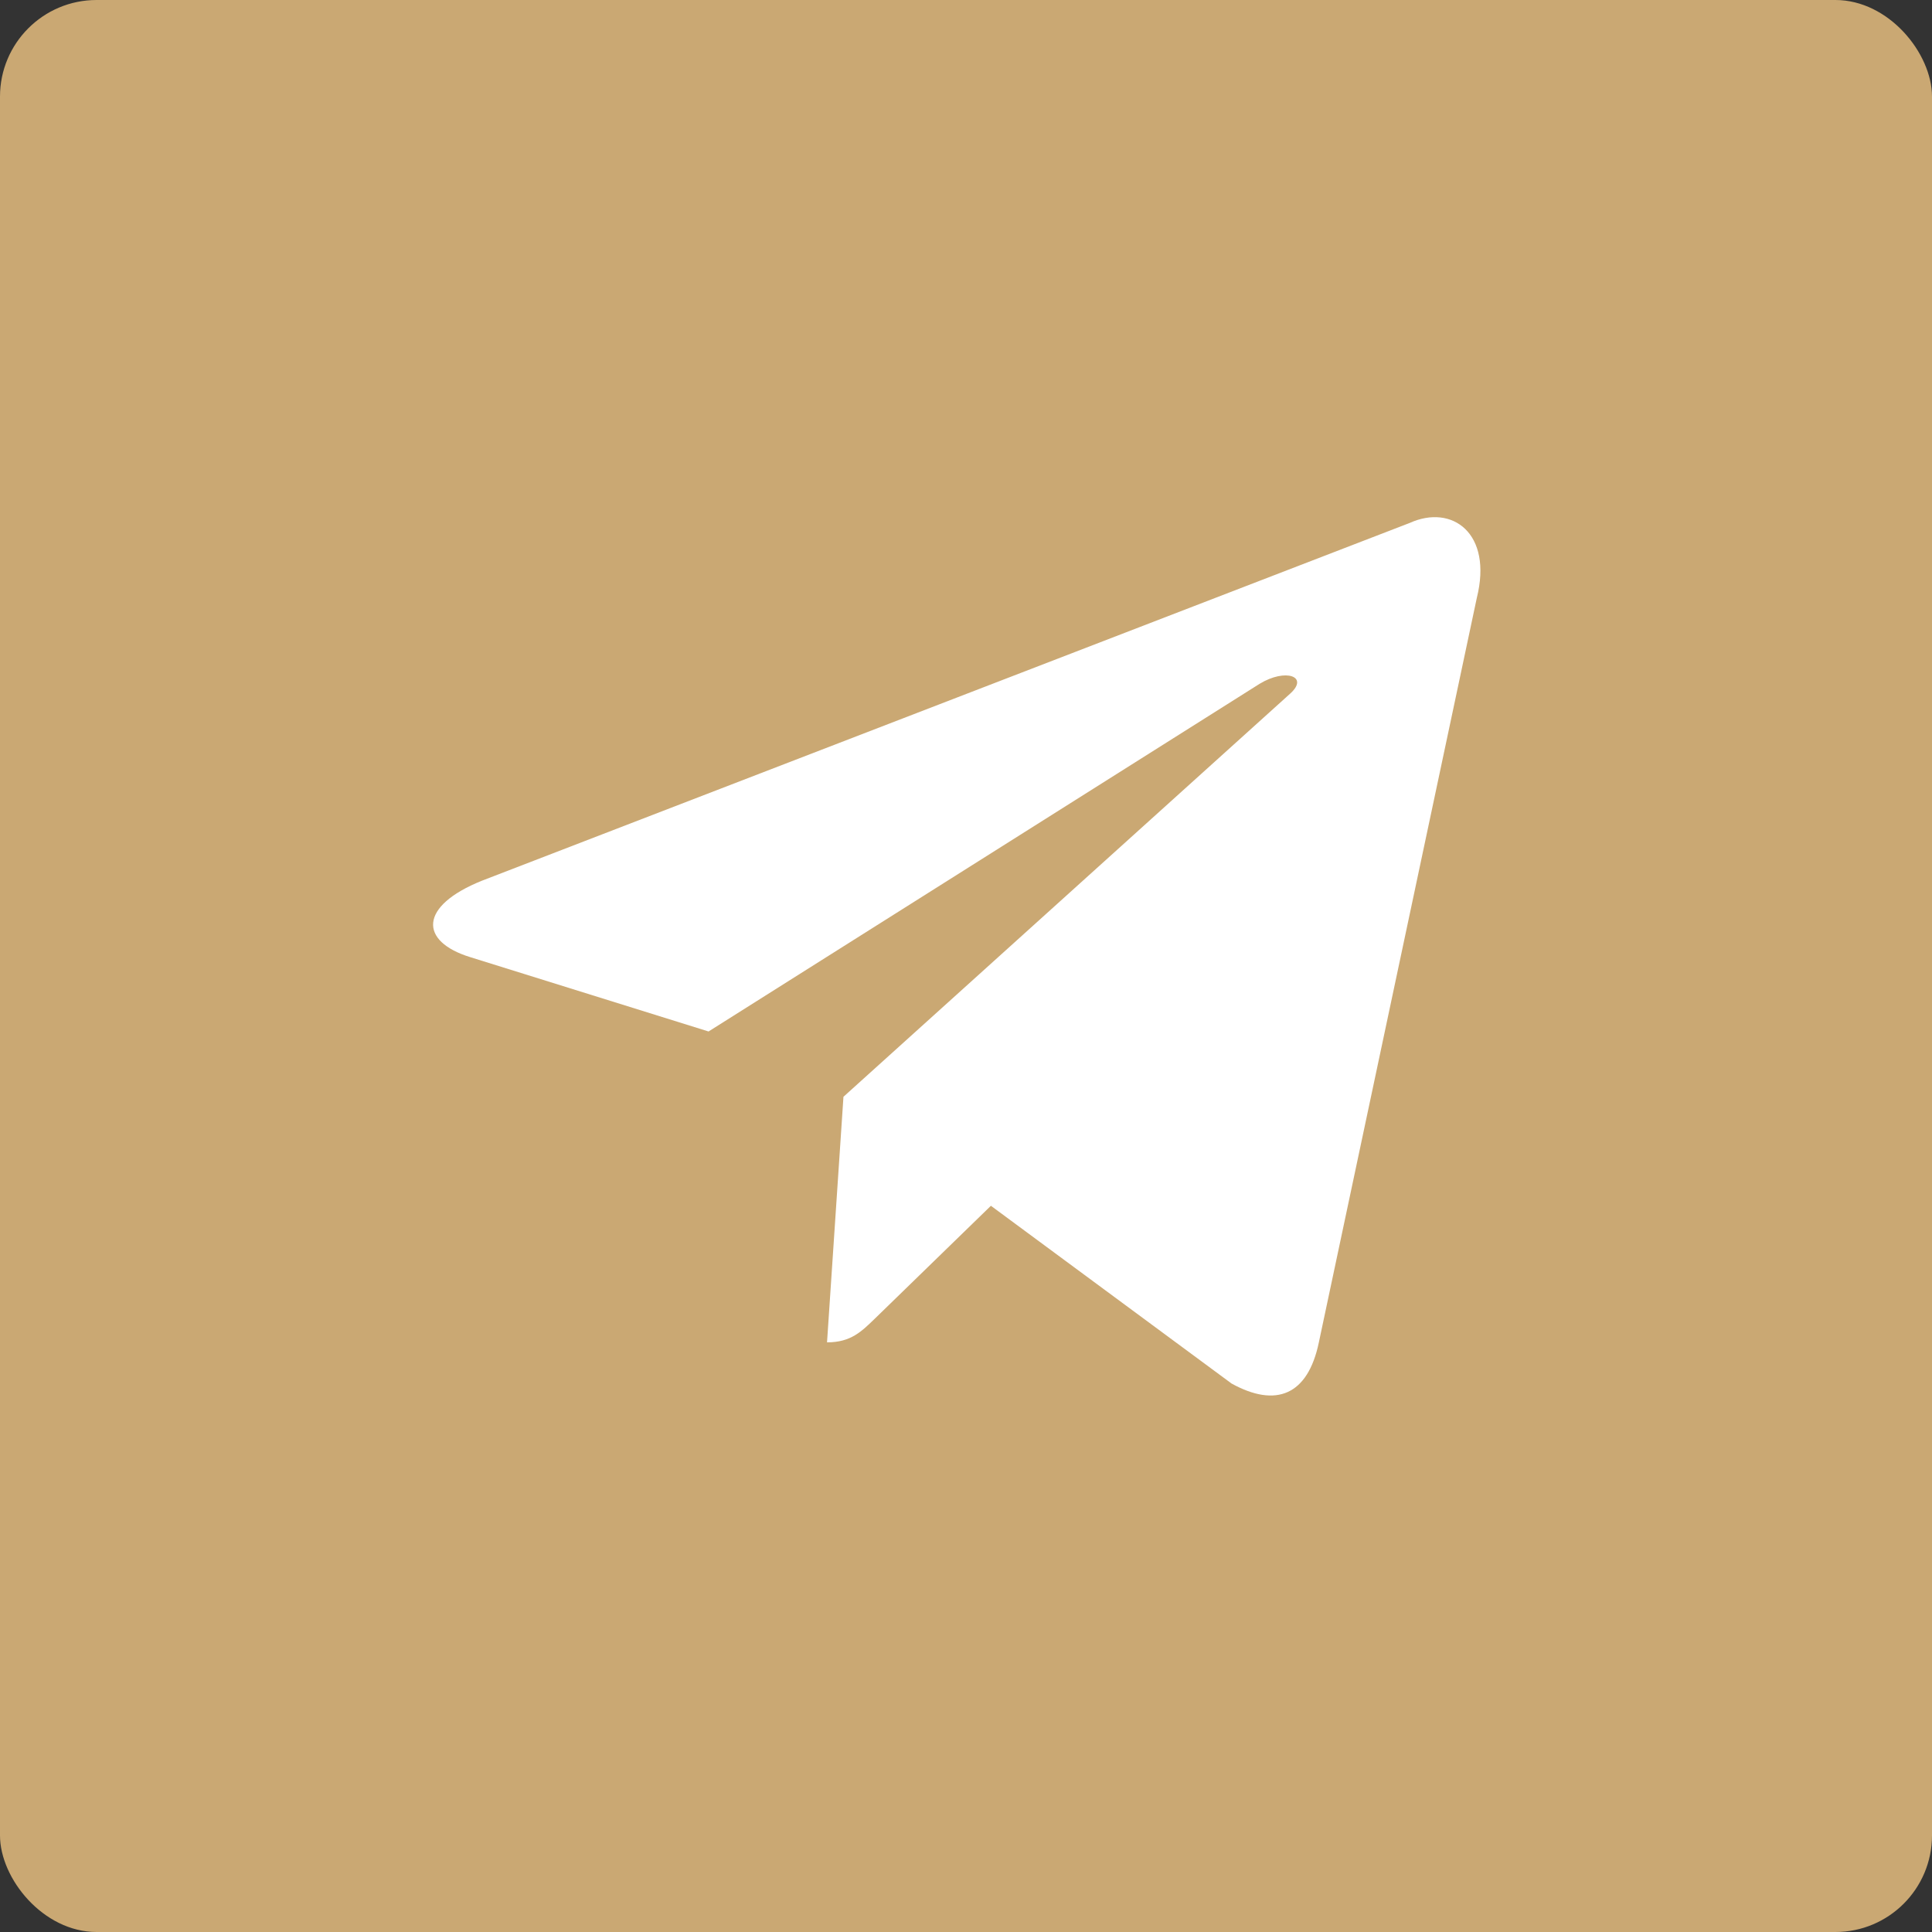
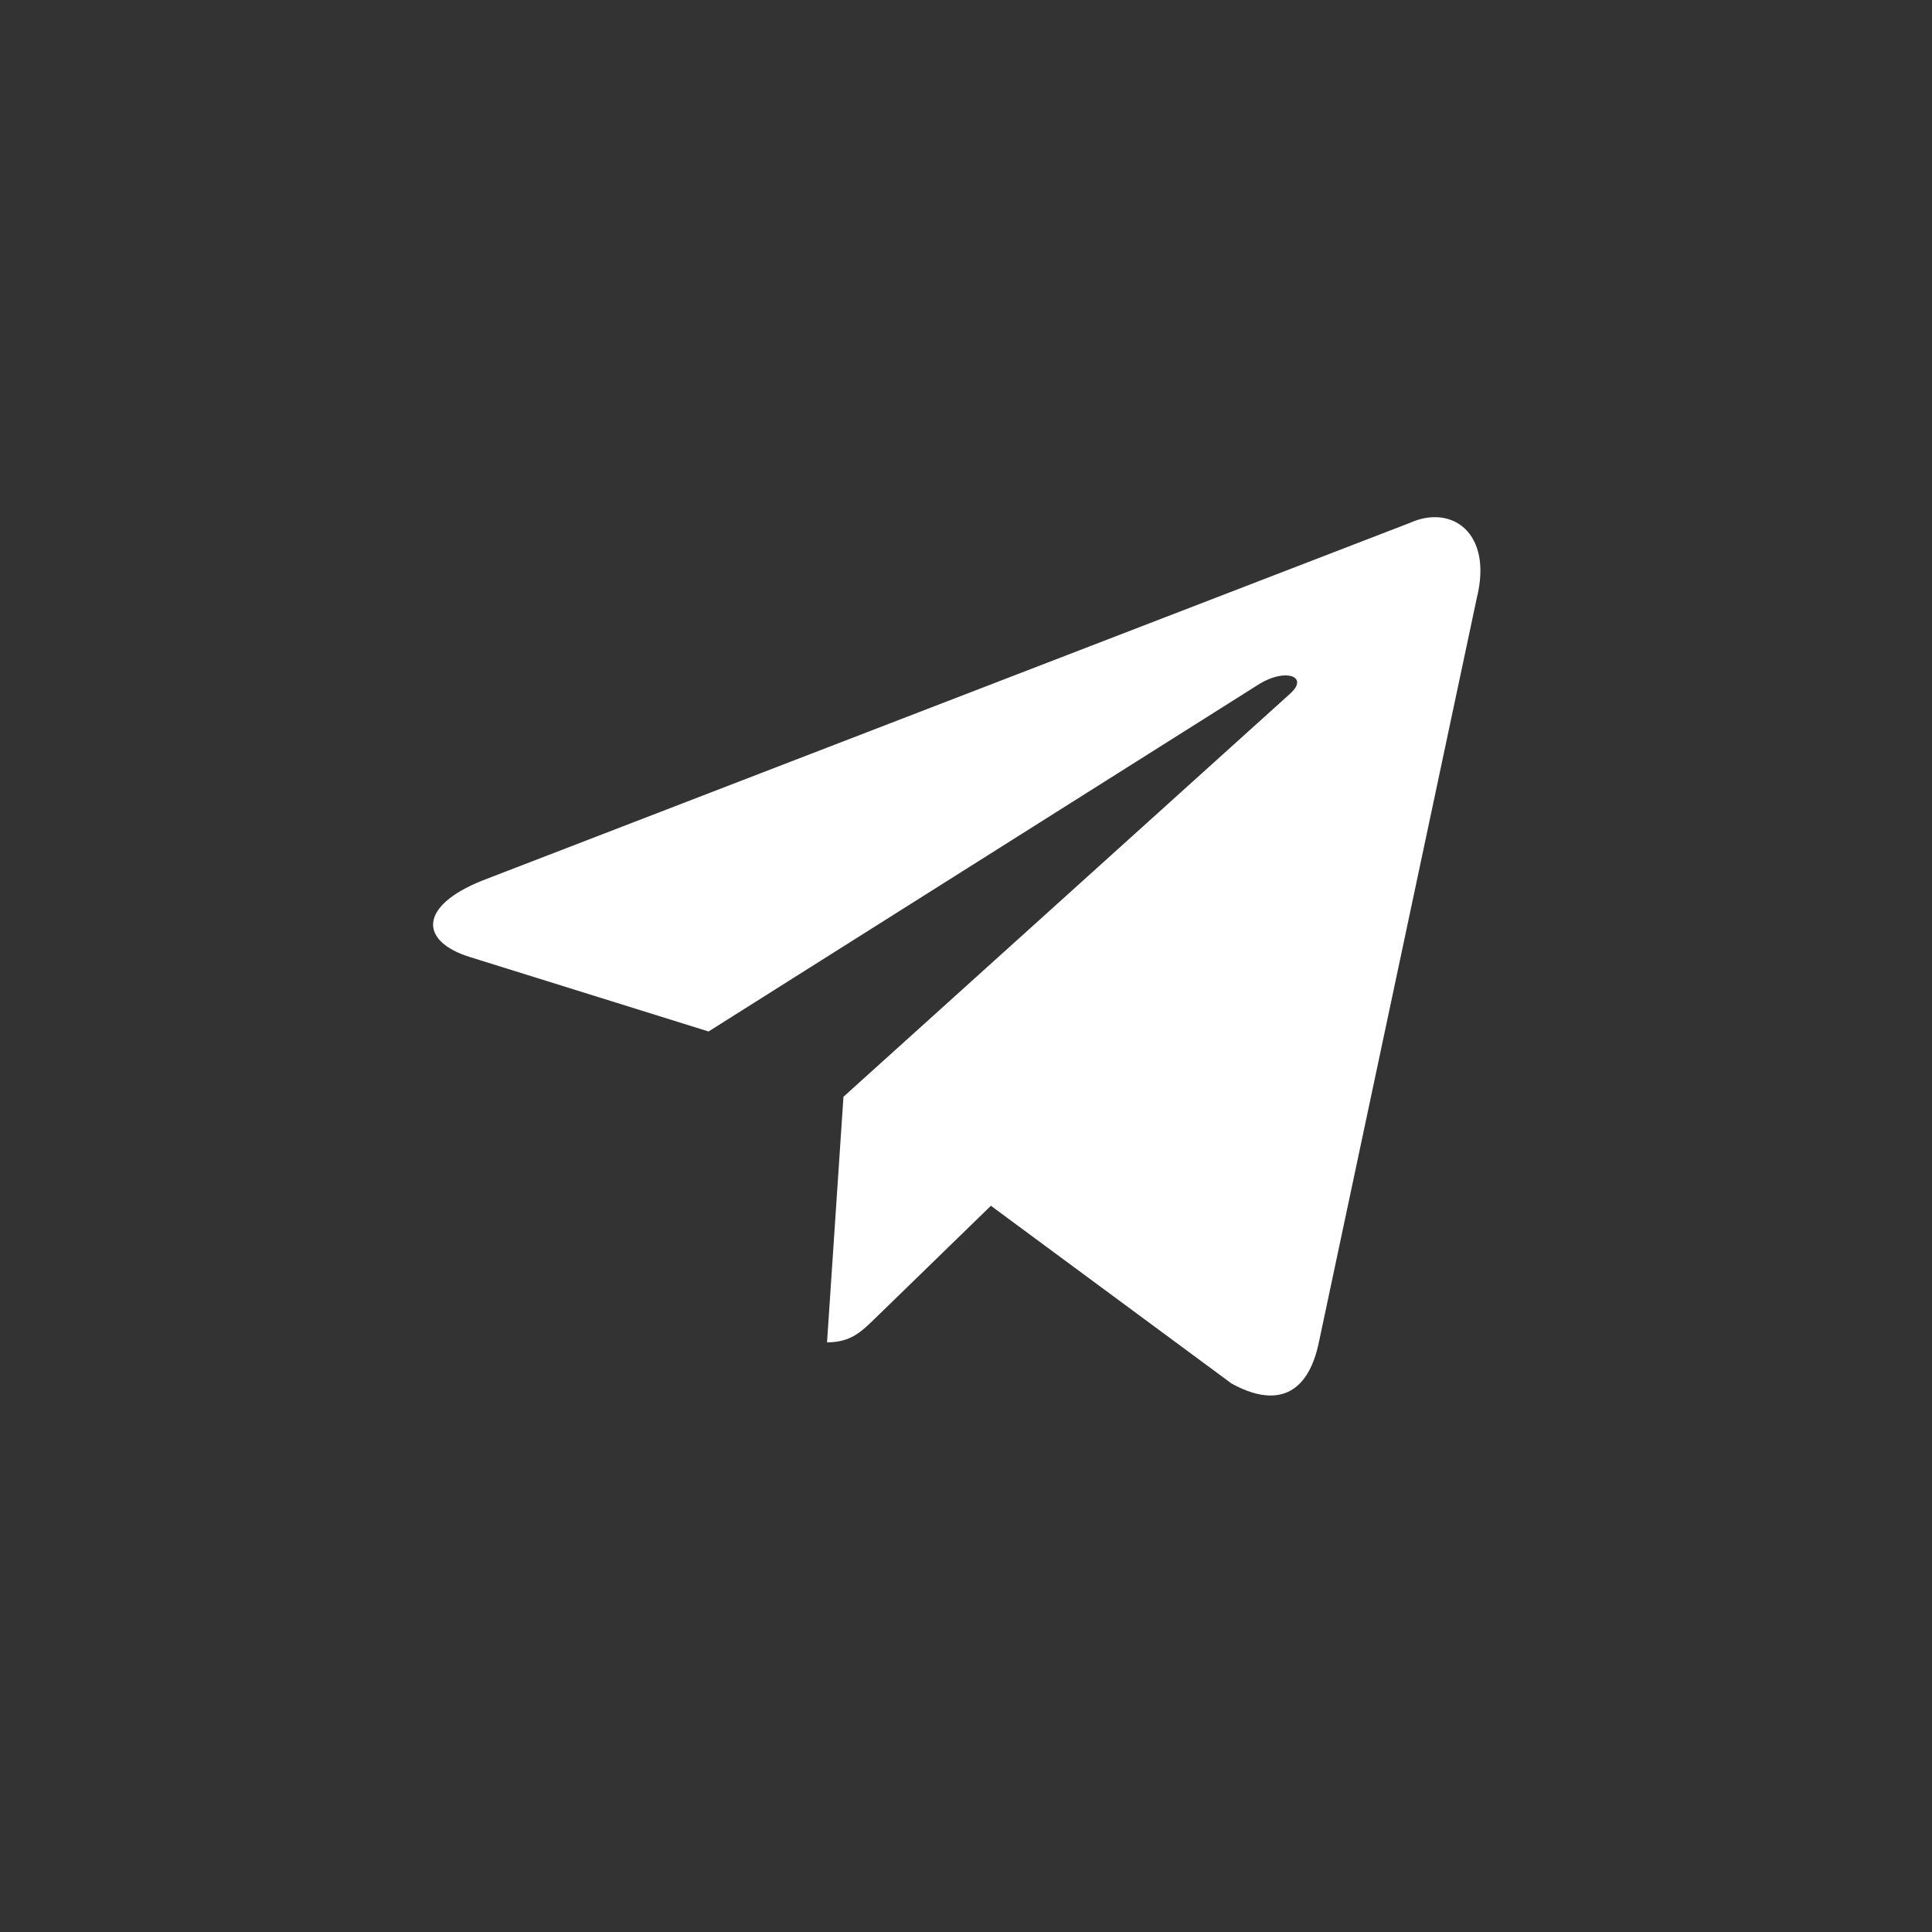
<svg xmlns="http://www.w3.org/2000/svg" width="100" height="100" viewBox="0 0 100 100" fill="none">
  <rect x="0" y="0" width="100" height="100" fill="#333333" stroke="none" />
-   <rect width="100" height="100" rx="5" fill="#CAA873" />
  <path d="M72.967 27.067L24.948 45.584C21.671 46.9 21.69 48.728 24.347 49.544L36.675 53.389L65.2 35.392C66.548 34.572 67.781 35.013 66.768 35.912L43.657 56.769H43.652L43.657 56.772L42.807 69.48C44.053 69.48 44.603 68.908 45.301 68.234L51.289 62.411L63.745 71.611C66.042 72.876 67.691 72.226 68.263 69.485L76.439 30.951C77.276 27.595 75.158 26.076 72.967 27.067Z" fill="white" />
</svg>